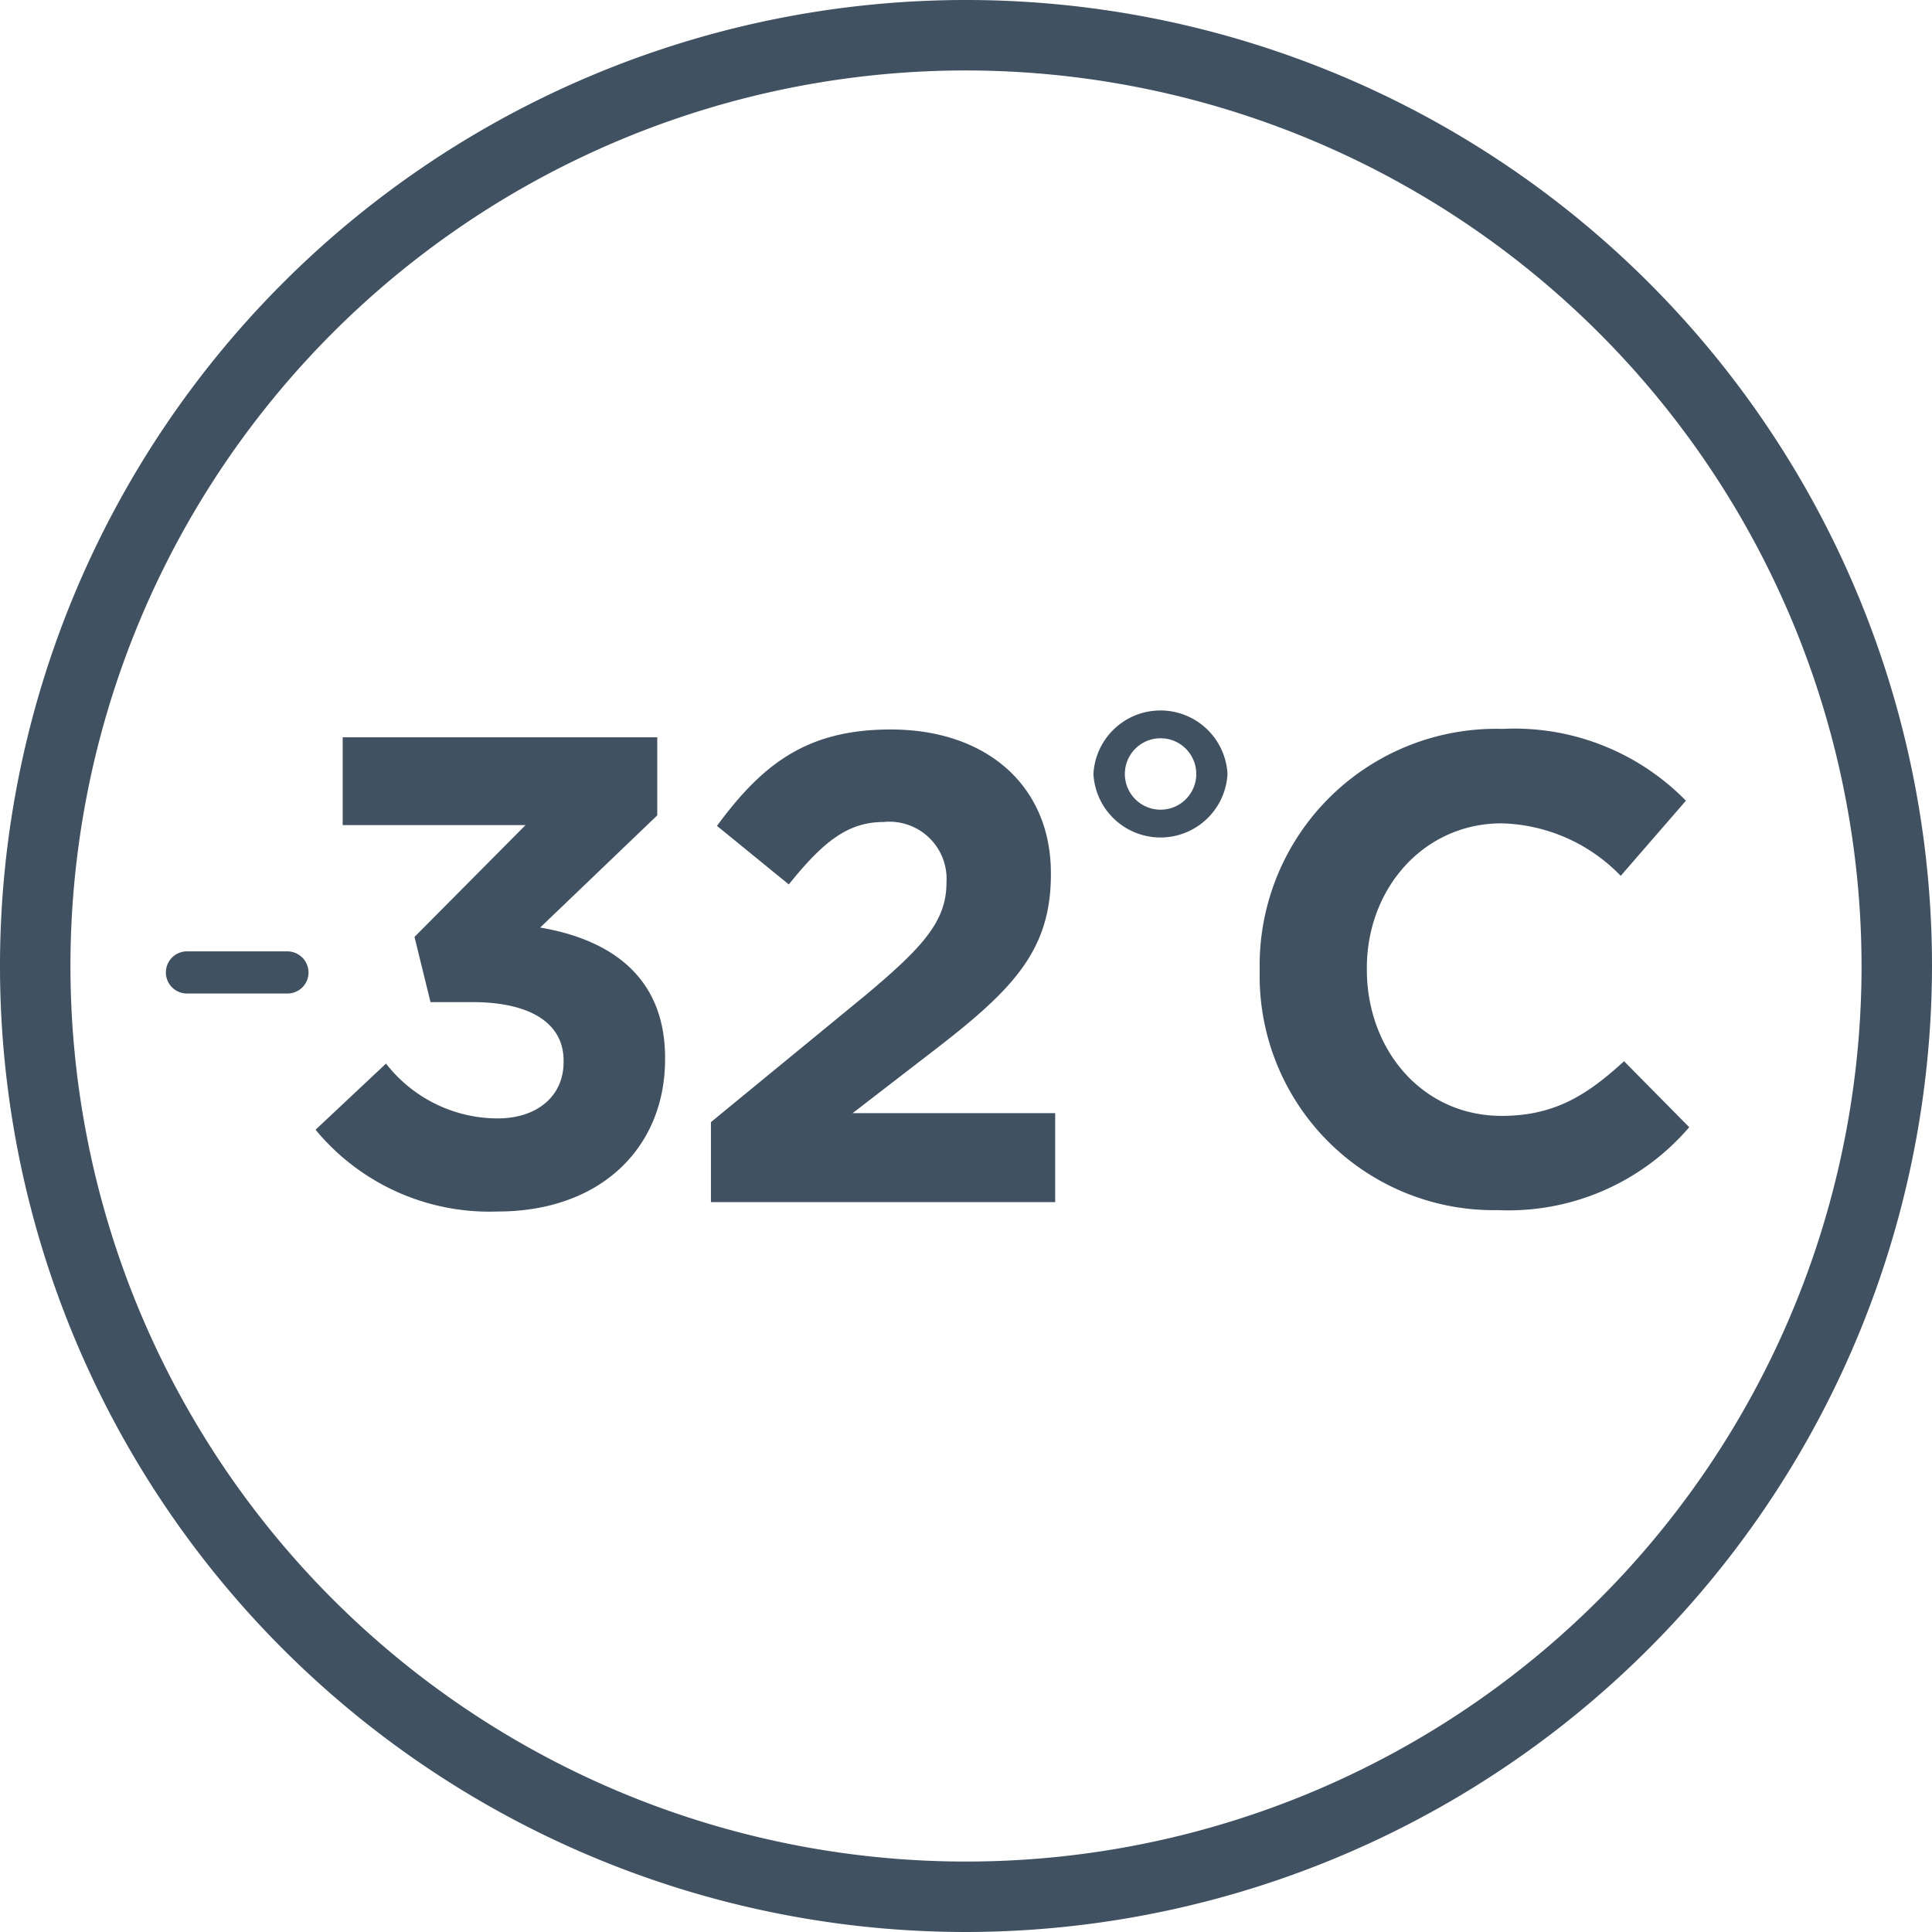
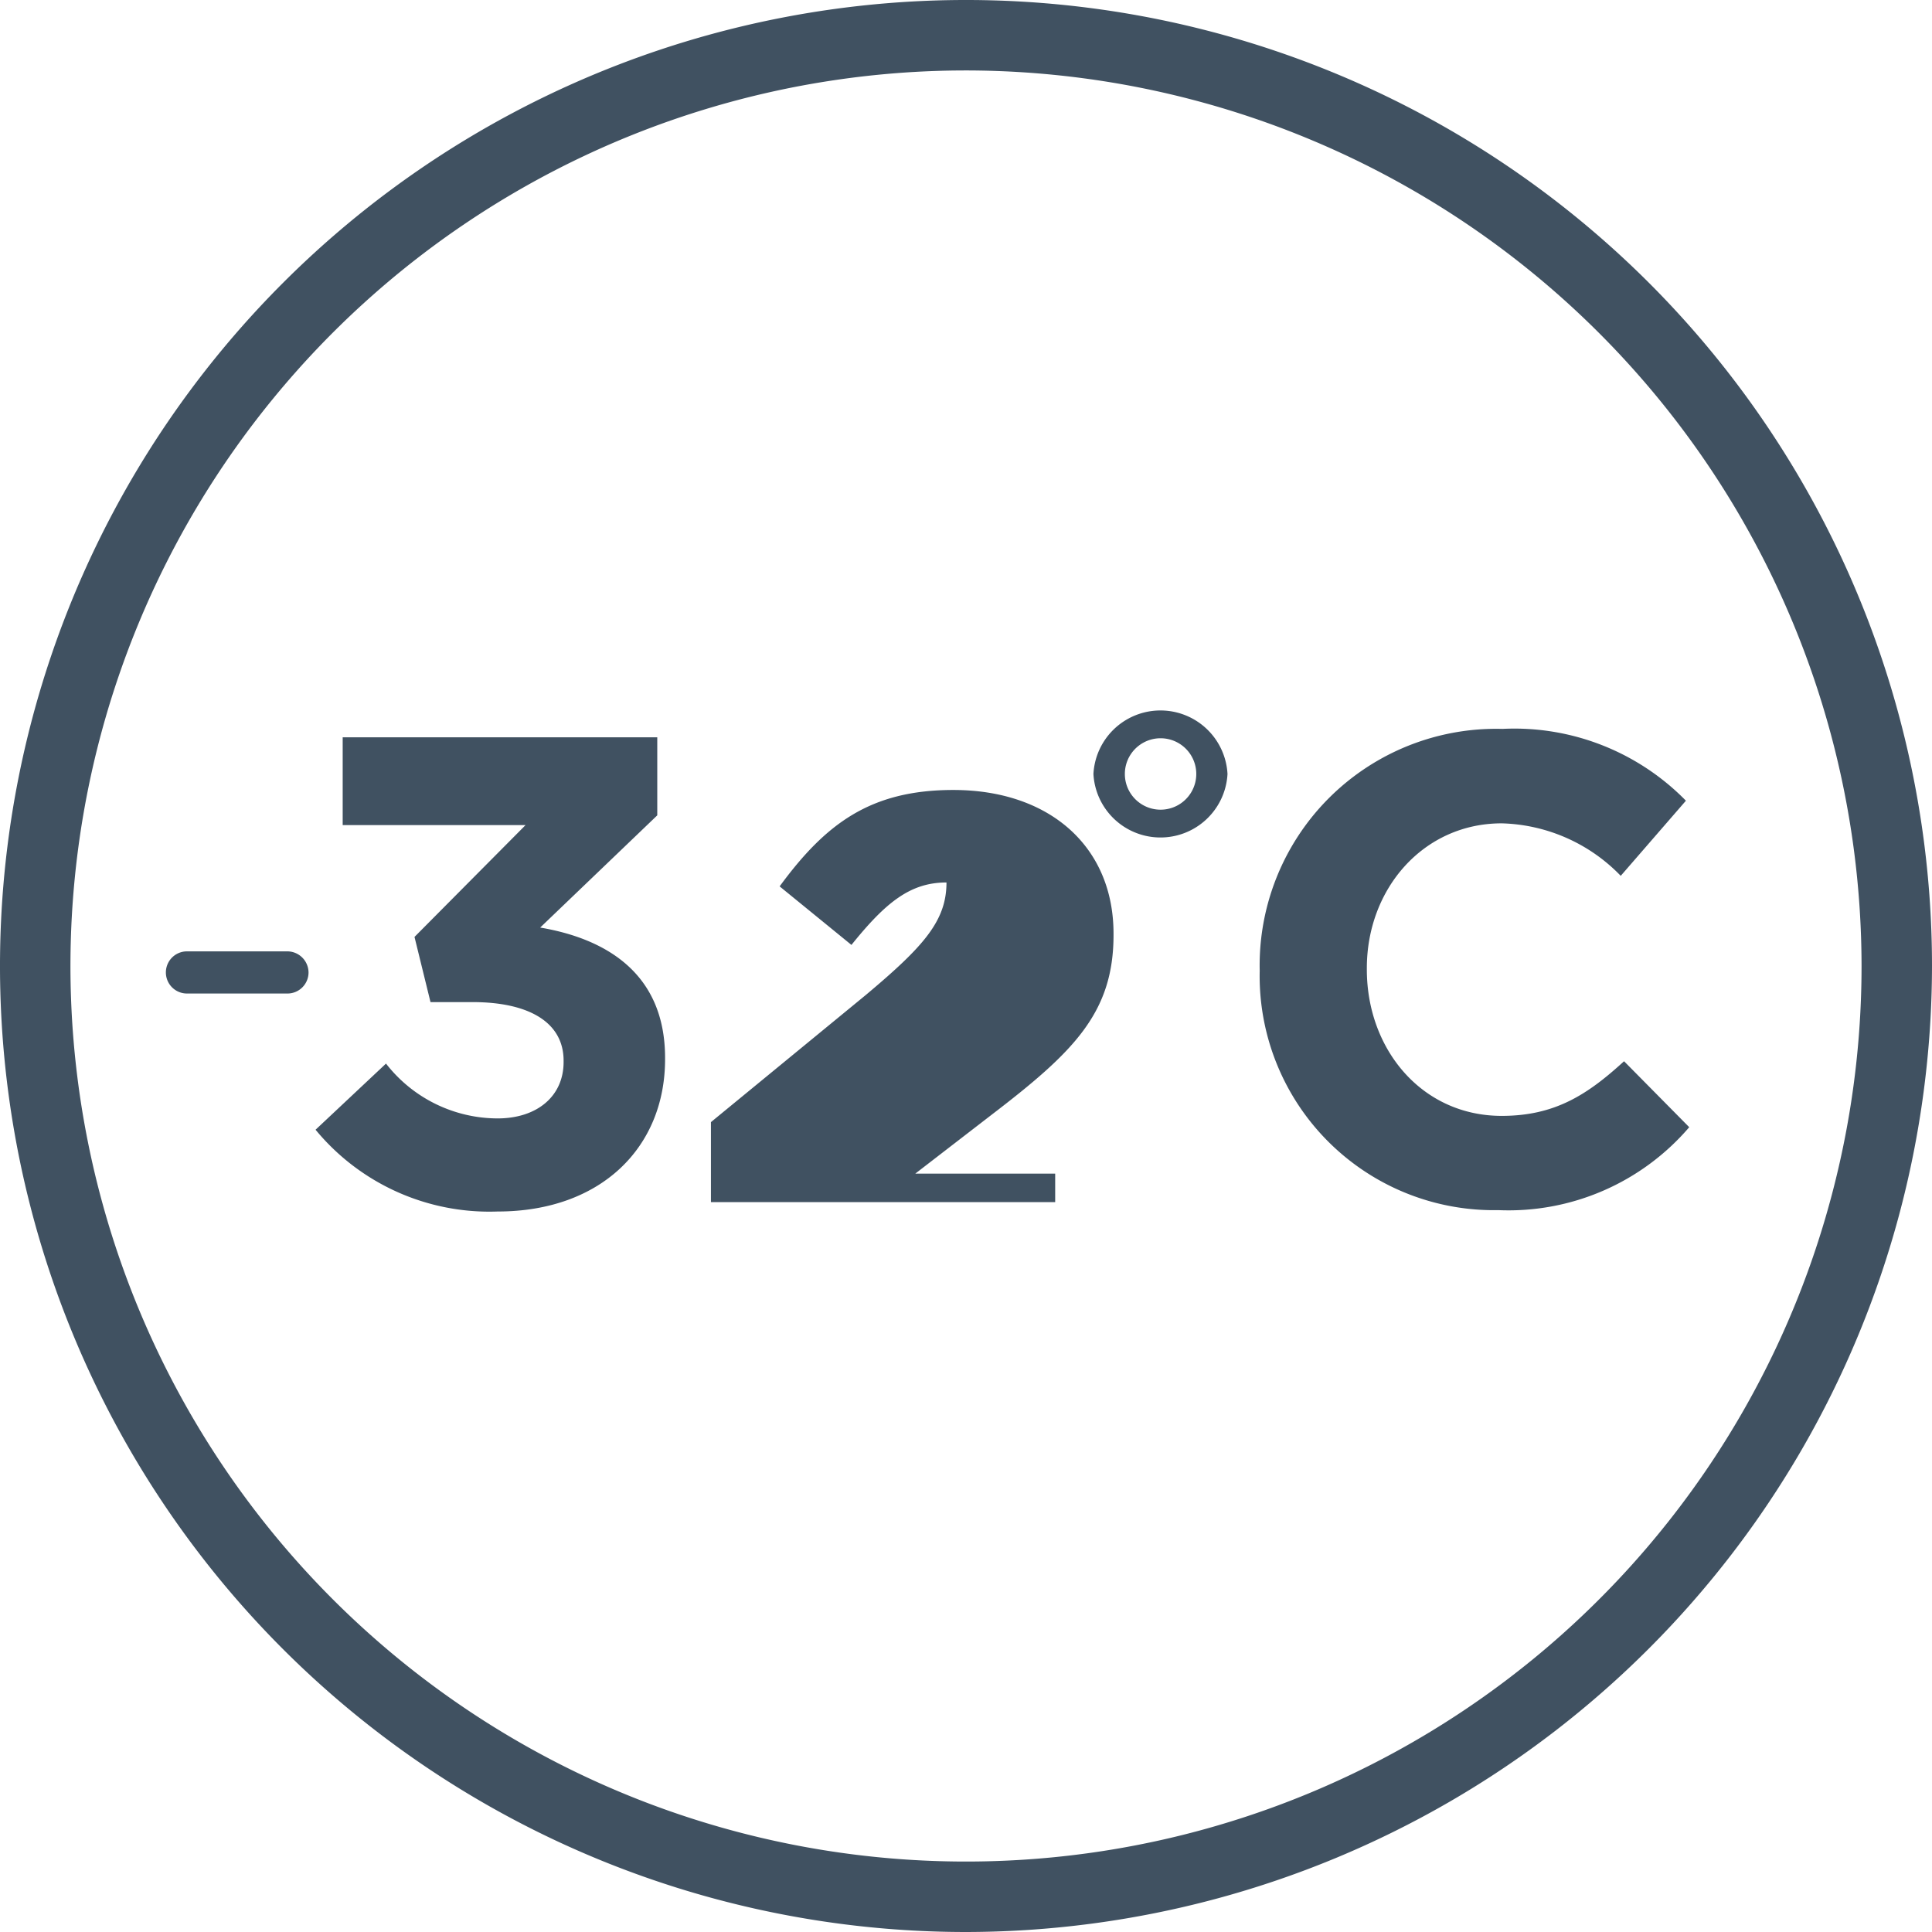
<svg xmlns="http://www.w3.org/2000/svg" id="Icon" viewBox="0 0 99 99">
  <defs>
    <style>.cls-1{fill:#405161;}</style>
  </defs>
-   <path class="cls-1" d="M50,99.5A49.5,49.5,0,1,1,99.5,50,49.56,49.56,0,0,1,50,99.5ZM50,4.11A45.89,45.89,0,1,0,95.89,50,45.93,45.93,0,0,0,50,4.11ZM16.31,50.33a1.09,1.09,0,0,0-1.08-1.08H10.08a1.08,1.08,0,0,0,0,2.16h5.15A1.08,1.08,0,0,0,16.31,50.33Zm.36,8.06L20.28,55A7.26,7.26,0,0,0,26,57.81c2,0,3.38-1.12,3.38-2.89v-.07c0-1.94-1.74-3-4.67-3H22.56l-.82-3.34,5.69-5.73H18.06v-4.5H34.18v4l-6,5.75c3.24.55,6.4,2.25,6.4,6.68v.07c0,4.5-3.27,7.8-8.58,7.8A11.55,11.55,0,0,1,16.67,58.39ZM36.93,58l7.93-6.51C47.83,49,49,47.69,49,45.72a2.93,2.93,0,0,0-3.21-3.1c-1.84,0-3.1,1-4.87,3.2l-3.68-3c2.35-3.2,4.64-4.94,8.9-4.94,4.93,0,8.21,2.9,8.21,7.36v.07c0,4-2.05,6-6.27,9.23l-3.89,3H54.57V62.1H36.93Zm19.6-17.84v0a3.44,3.44,0,0,1,6.87,0v0a3.44,3.44,0,0,1-6.87,0Zm5.27,0v0a1.83,1.83,0,1,0-3.66,0v0a1.83,1.83,0,1,0,3.66,0Zm3.25,10.14v-.07A12.12,12.12,0,0,1,77.49,37.85a12.3,12.3,0,0,1,9.4,3.68l-3.34,3.85a8.79,8.79,0,0,0-6.1-2.69c-4,0-6.91,3.34-6.91,7.42v.07c0,4.09,2.82,7.5,6.91,7.5,2.73,0,4.4-1.09,6.27-2.8l3.34,3.38a12.19,12.19,0,0,1-9.78,4.25A12,12,0,0,1,65.05,50.25Z" transform="translate(-0.5 -0.5)" />
+   <path class="cls-1" d="M50,99.5A49.5,49.5,0,1,1,99.5,50,49.56,49.56,0,0,1,50,99.5ZM50,4.11A45.89,45.89,0,1,0,95.89,50,45.93,45.93,0,0,0,50,4.11ZM16.31,50.33a1.09,1.09,0,0,0-1.08-1.08H10.08a1.08,1.08,0,0,0,0,2.16h5.15A1.08,1.08,0,0,0,16.31,50.33Zm.36,8.06L20.28,55A7.26,7.26,0,0,0,26,57.81c2,0,3.38-1.12,3.38-2.89v-.07c0-1.94-1.74-3-4.67-3H22.56l-.82-3.34,5.69-5.73H18.06v-4.5H34.18v4l-6,5.75c3.24.55,6.4,2.25,6.4,6.68v.07c0,4.5-3.27,7.8-8.58,7.8A11.55,11.55,0,0,1,16.67,58.39ZM36.93,58l7.93-6.51C47.83,49,49,47.69,49,45.72c-1.84,0-3.1,1-4.87,3.2l-3.68-3c2.35-3.2,4.64-4.94,8.9-4.94,4.93,0,8.21,2.9,8.21,7.36v.07c0,4-2.05,6-6.27,9.23l-3.89,3H54.57V62.1H36.93Zm19.6-17.84v0a3.44,3.44,0,0,1,6.87,0v0a3.44,3.44,0,0,1-6.87,0Zm5.27,0v0a1.83,1.83,0,1,0-3.66,0v0a1.83,1.83,0,1,0,3.66,0Zm3.25,10.14v-.07A12.12,12.12,0,0,1,77.49,37.85a12.3,12.3,0,0,1,9.4,3.68l-3.34,3.85a8.79,8.79,0,0,0-6.1-2.69c-4,0-6.91,3.34-6.91,7.42v.07c0,4.09,2.82,7.5,6.91,7.5,2.73,0,4.4-1.09,6.27-2.8l3.34,3.38a12.19,12.19,0,0,1-9.78,4.25A12,12,0,0,1,65.05,50.25Z" transform="translate(-0.5 -0.5)" />
</svg>